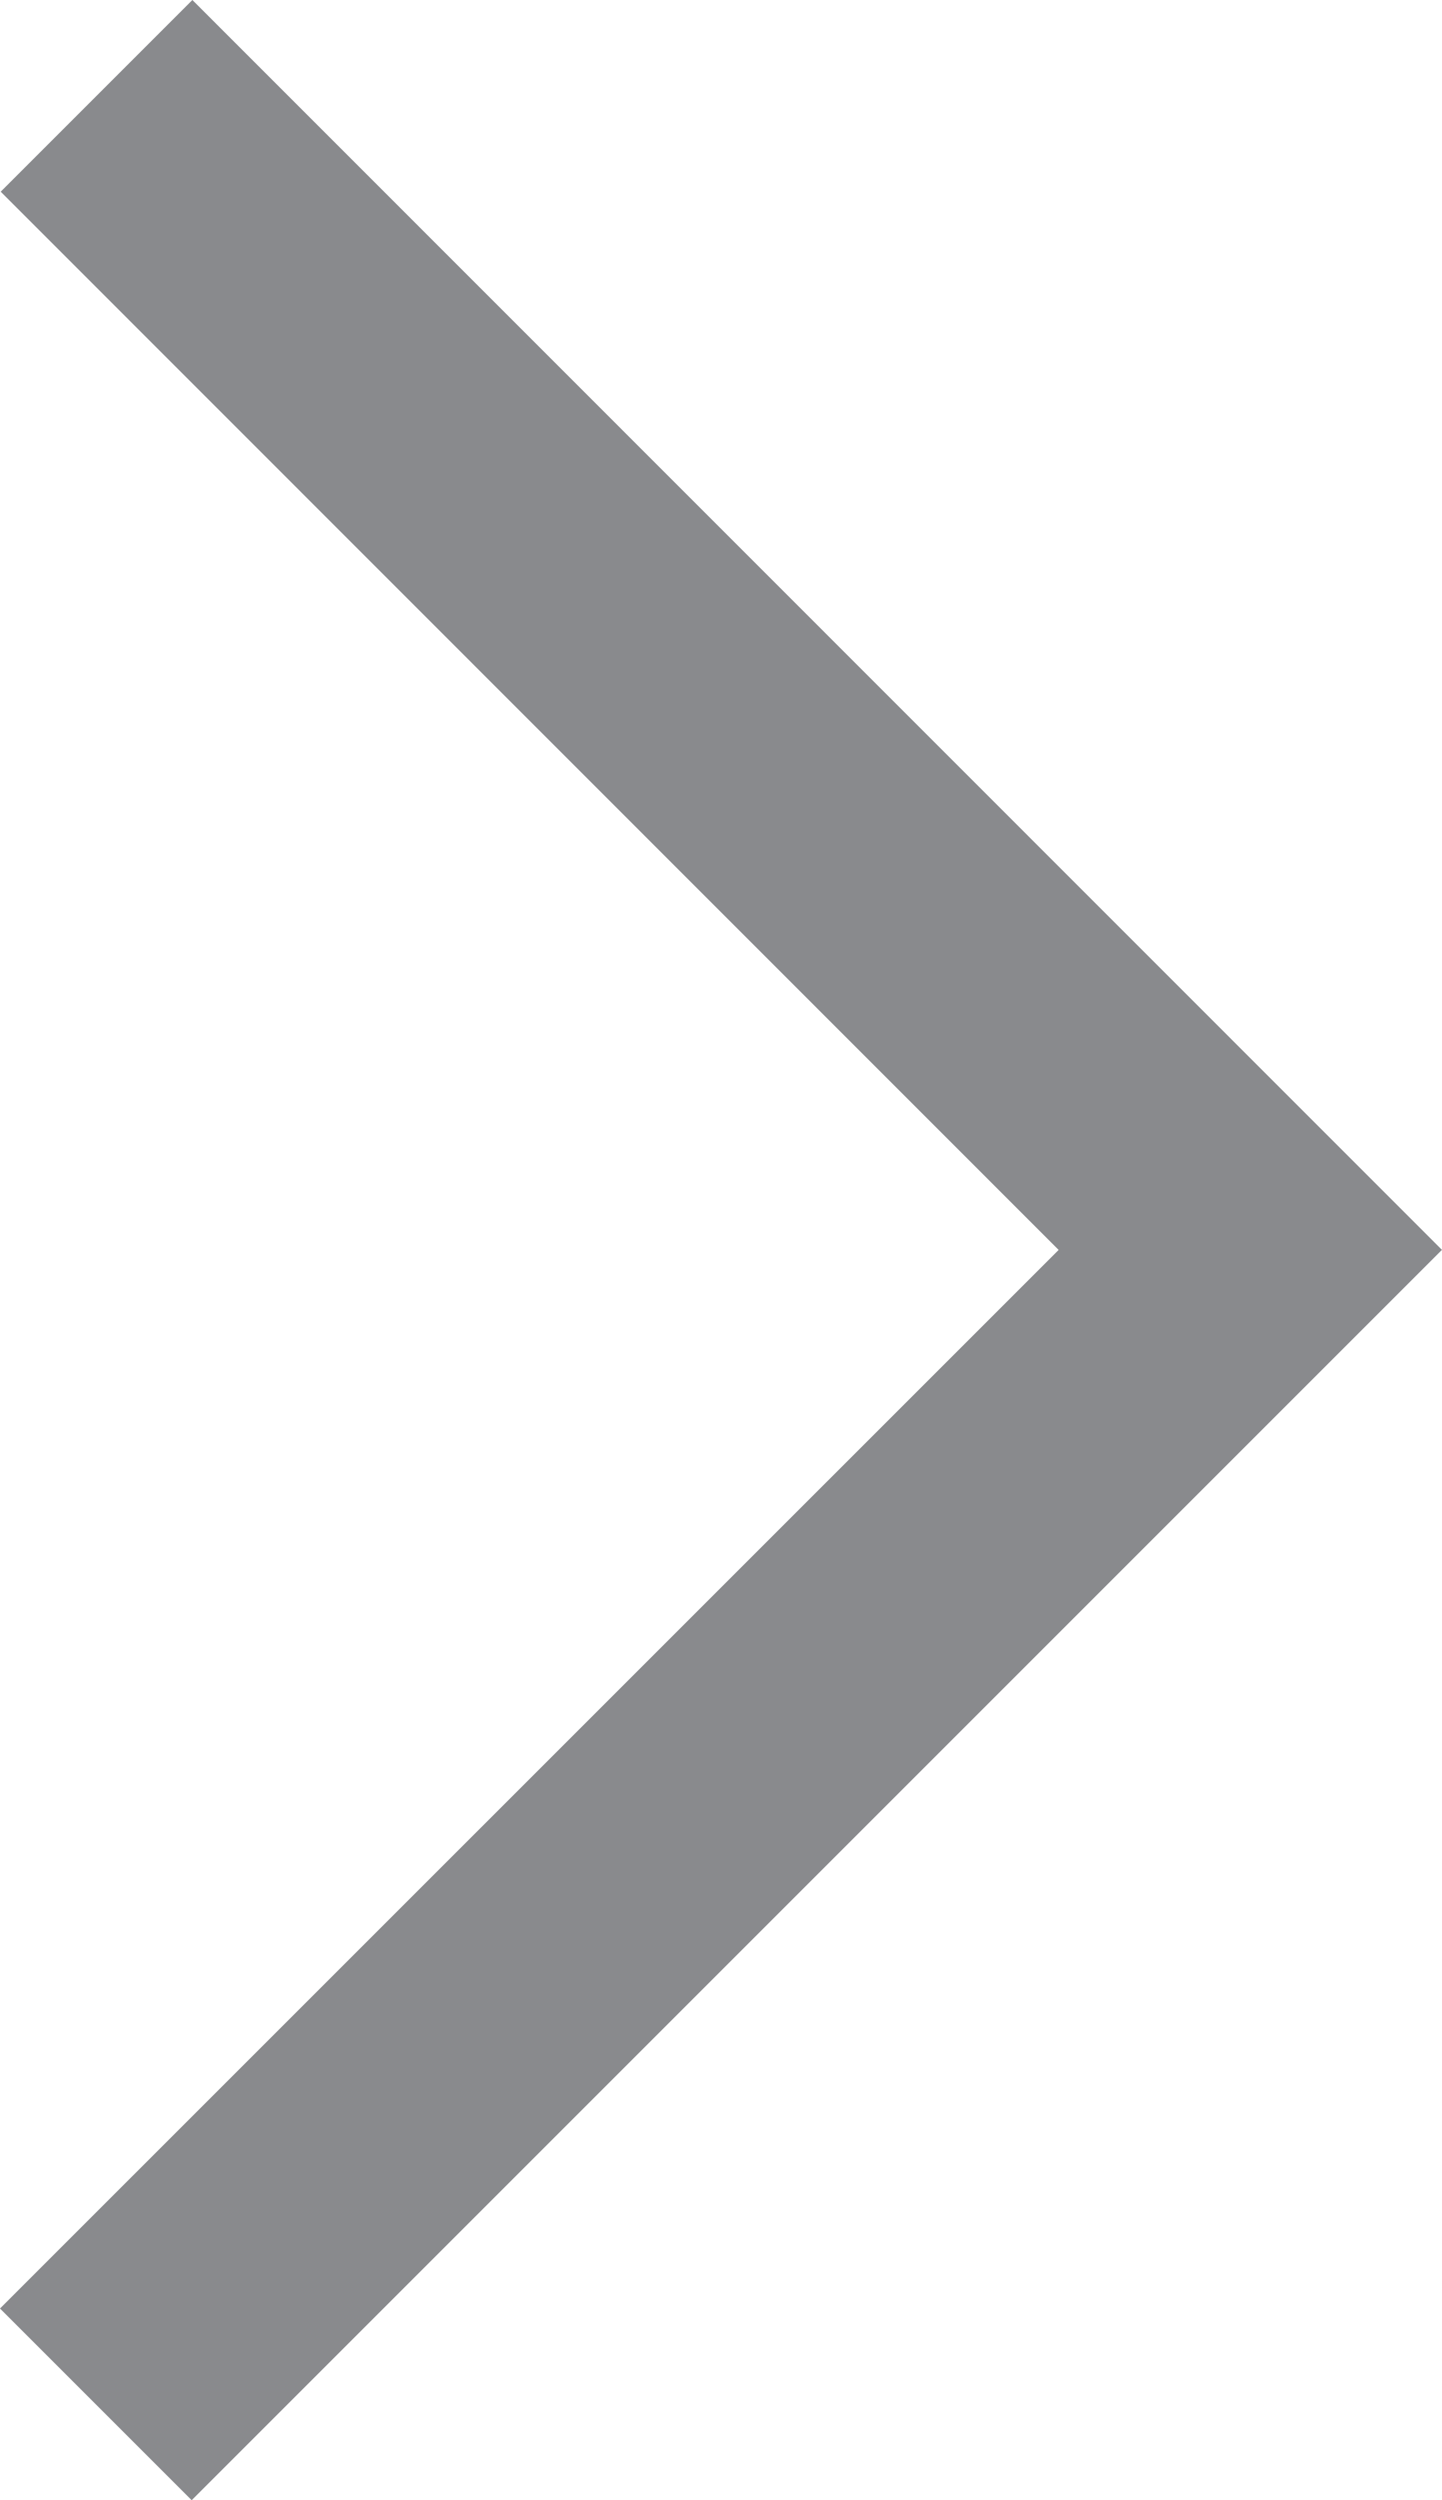
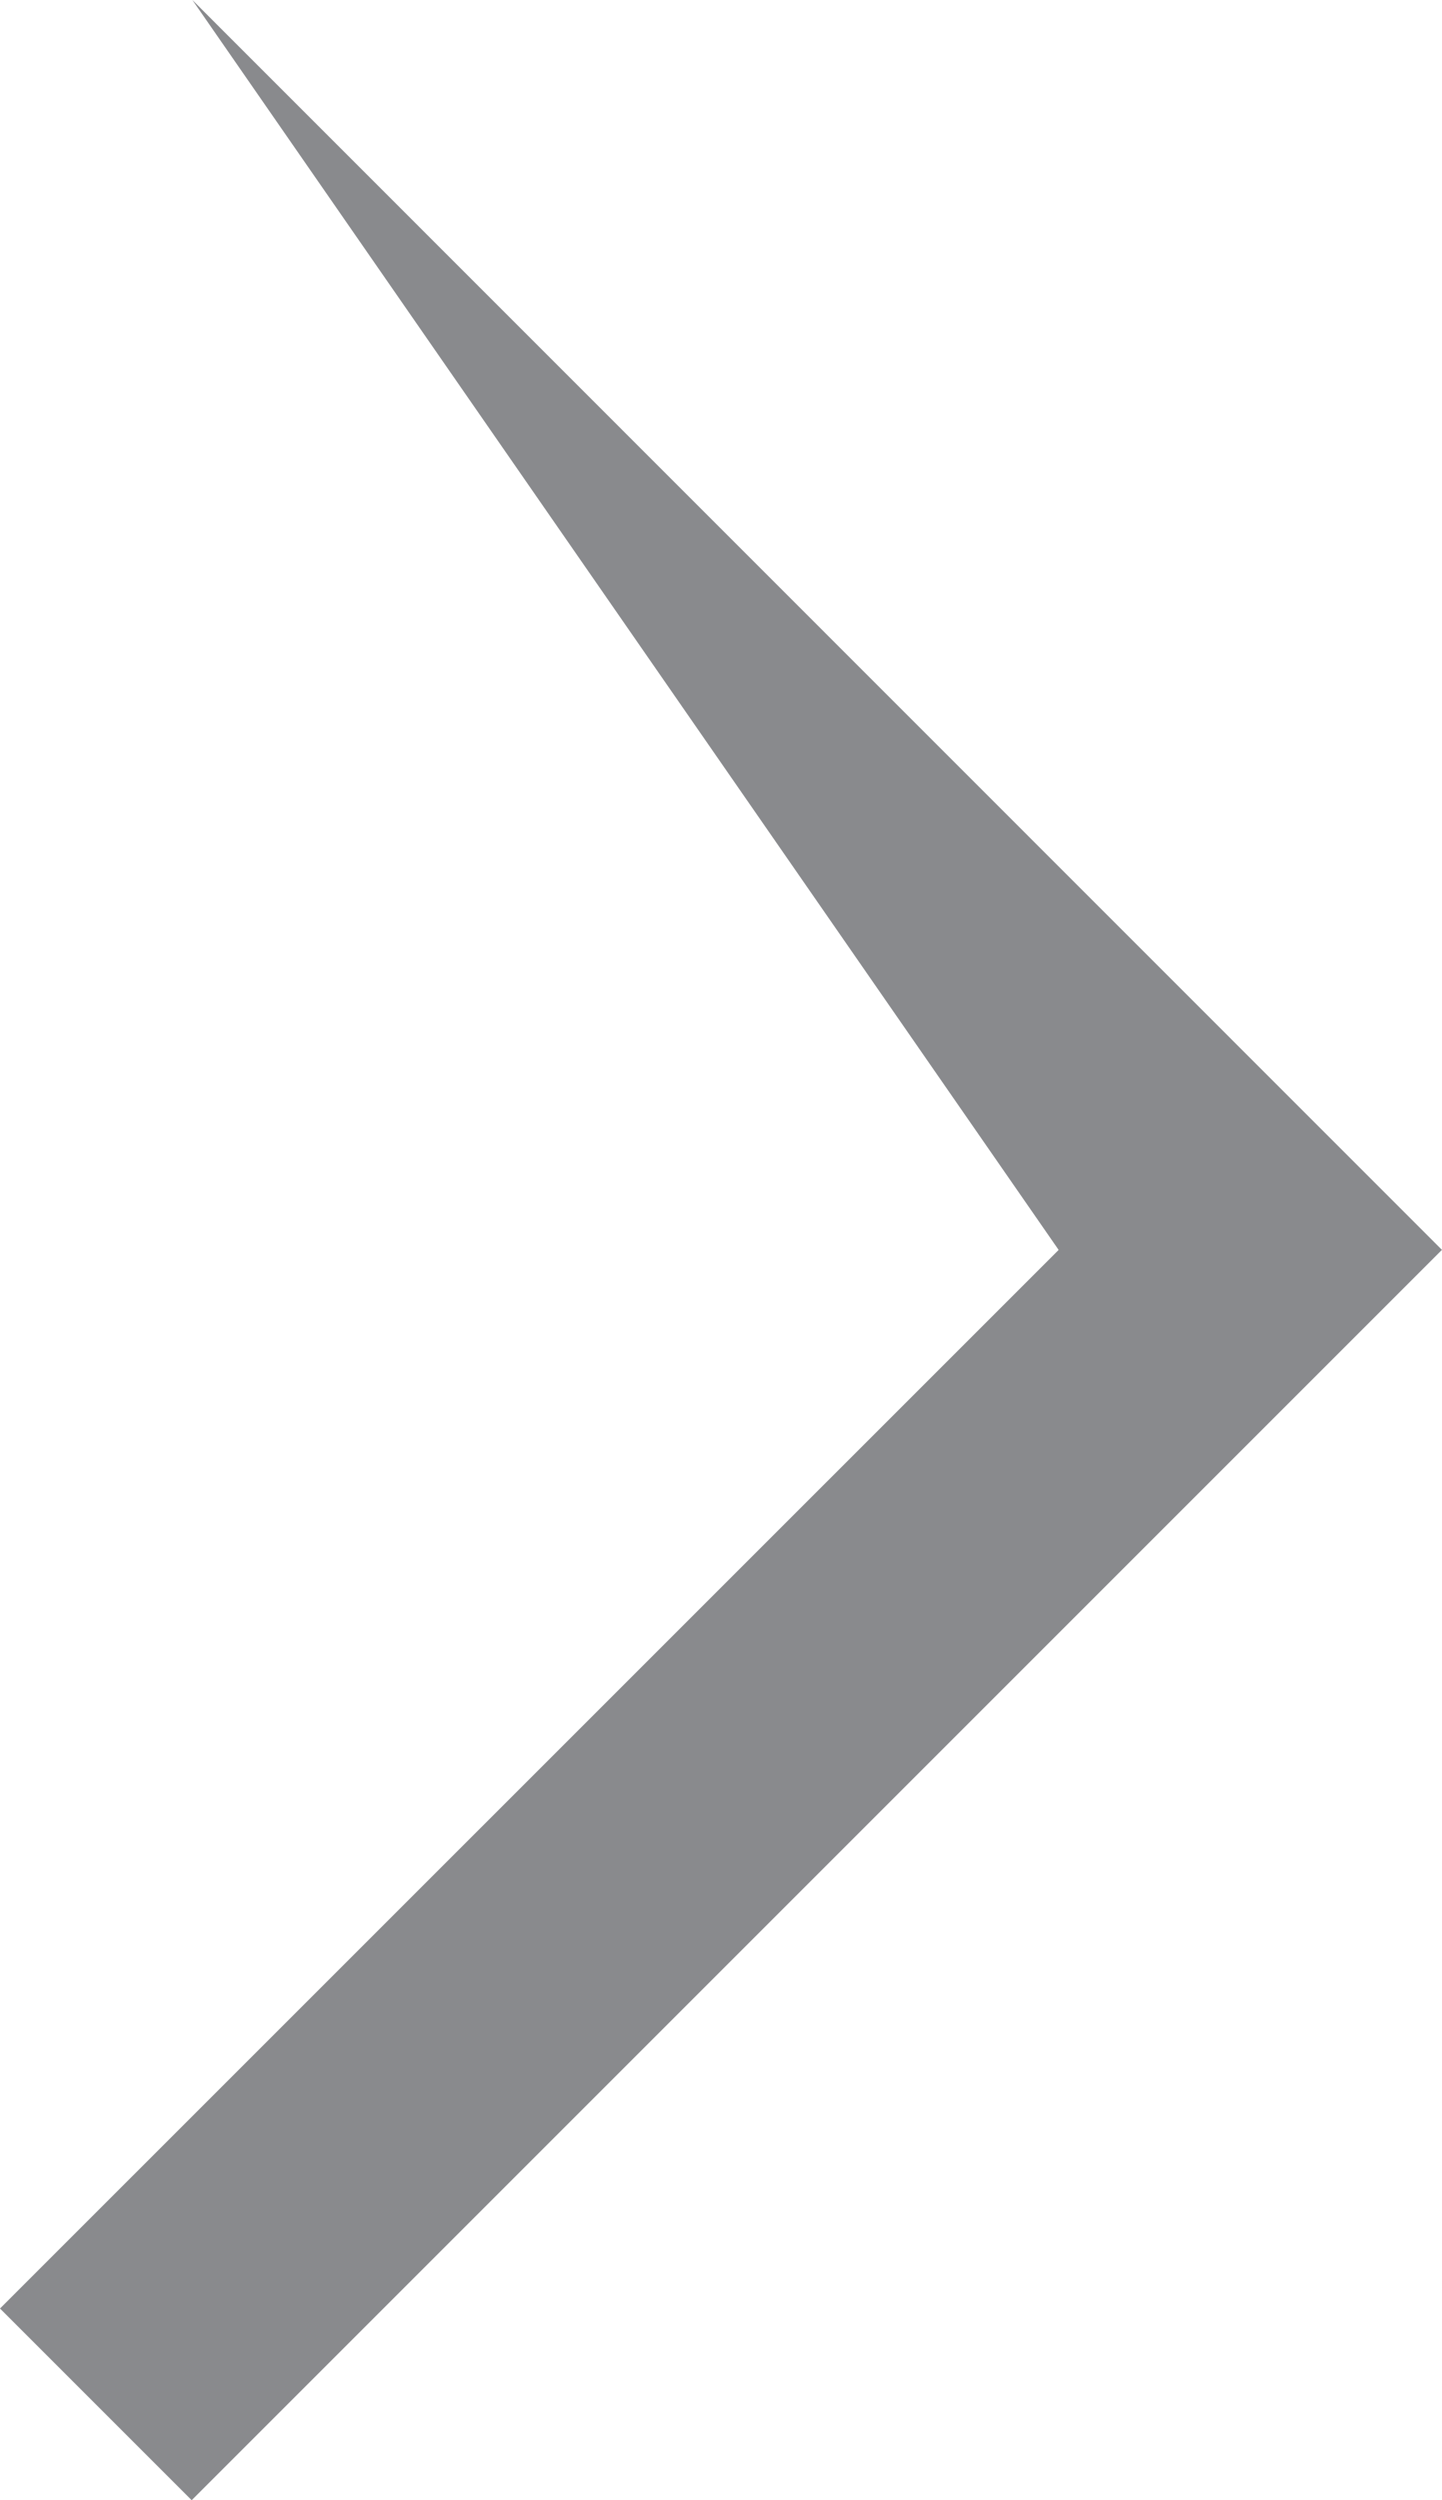
<svg xmlns="http://www.w3.org/2000/svg" width="12.24" height="21.221" viewBox="0 0 12.24 21.221">
-   <path id="Pfad_13" data-name="Pfad 13" d="M21.813,8.015,20.186,6.388,9.579,16.995,9.573,17,20.18,27.609l1.627-1.627L12.827,17Z" transform="translate(21.813 27.609) rotate(180)" fill="#898a8d" />
+   <path id="Pfad_13" data-name="Pfad 13" d="M21.813,8.015,20.186,6.388,9.579,16.995,9.573,17,20.18,27.609L12.827,17Z" transform="translate(21.813 27.609) rotate(180)" fill="#898a8d" />
</svg>